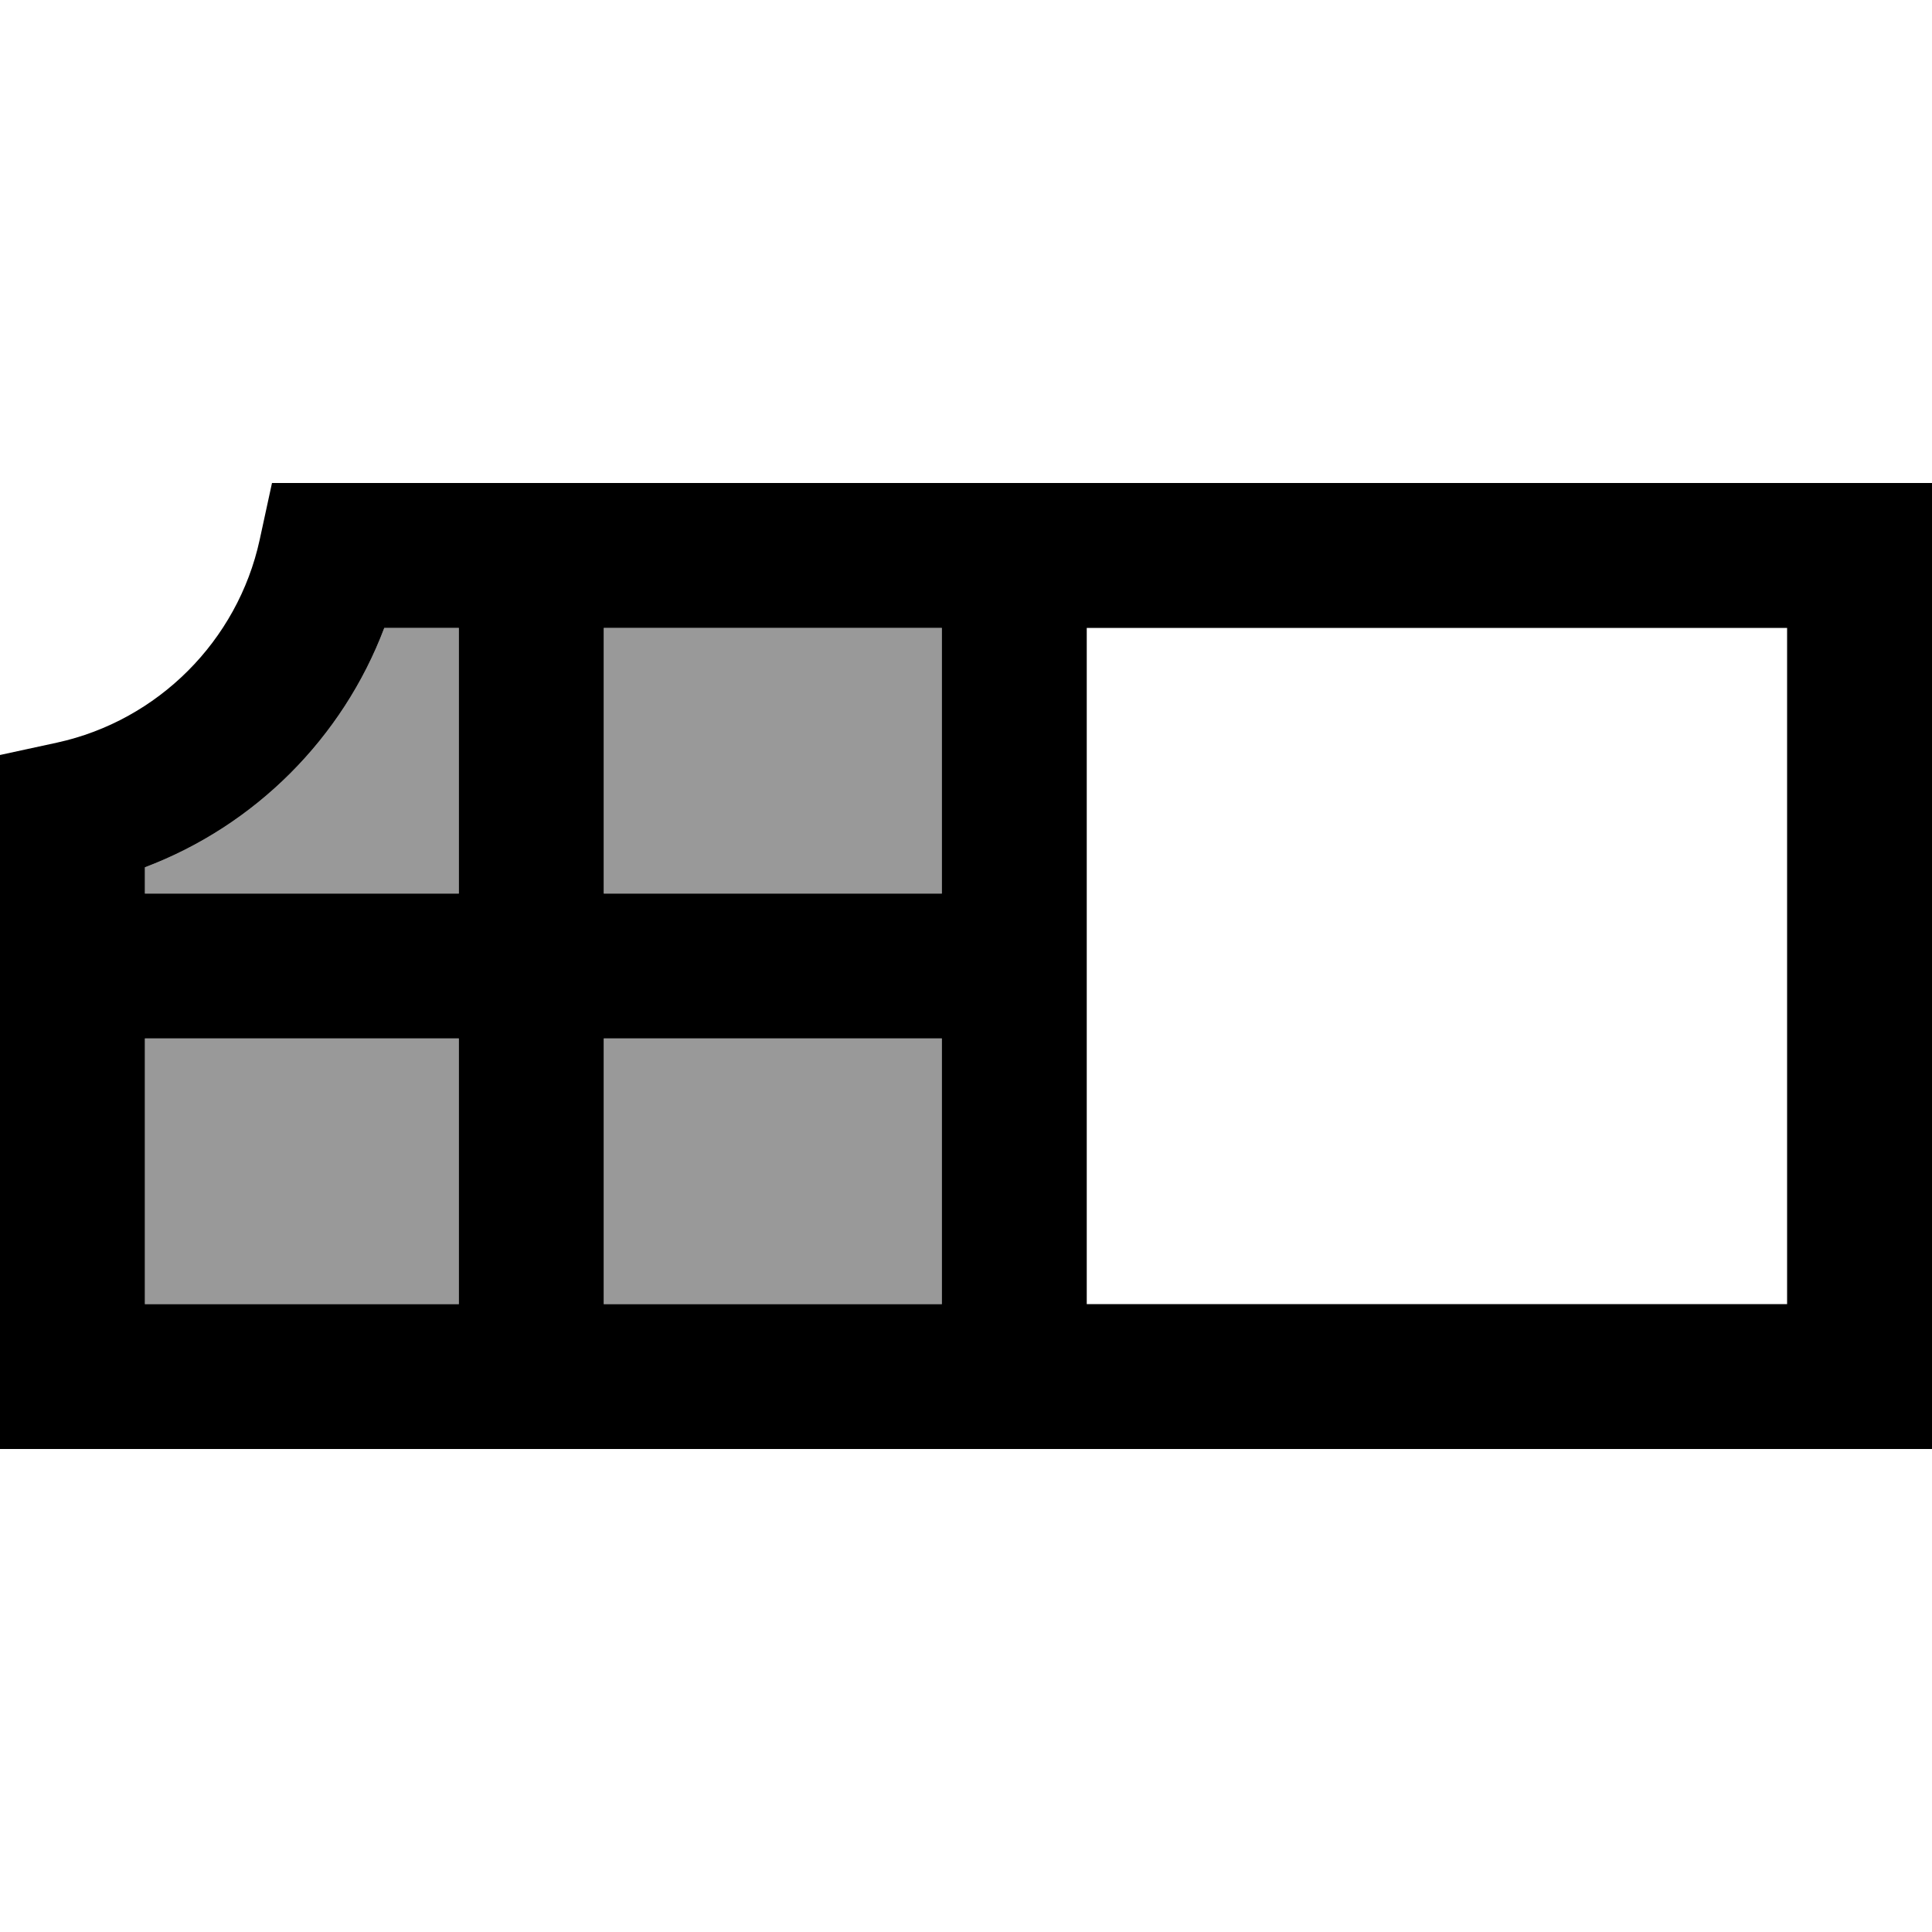
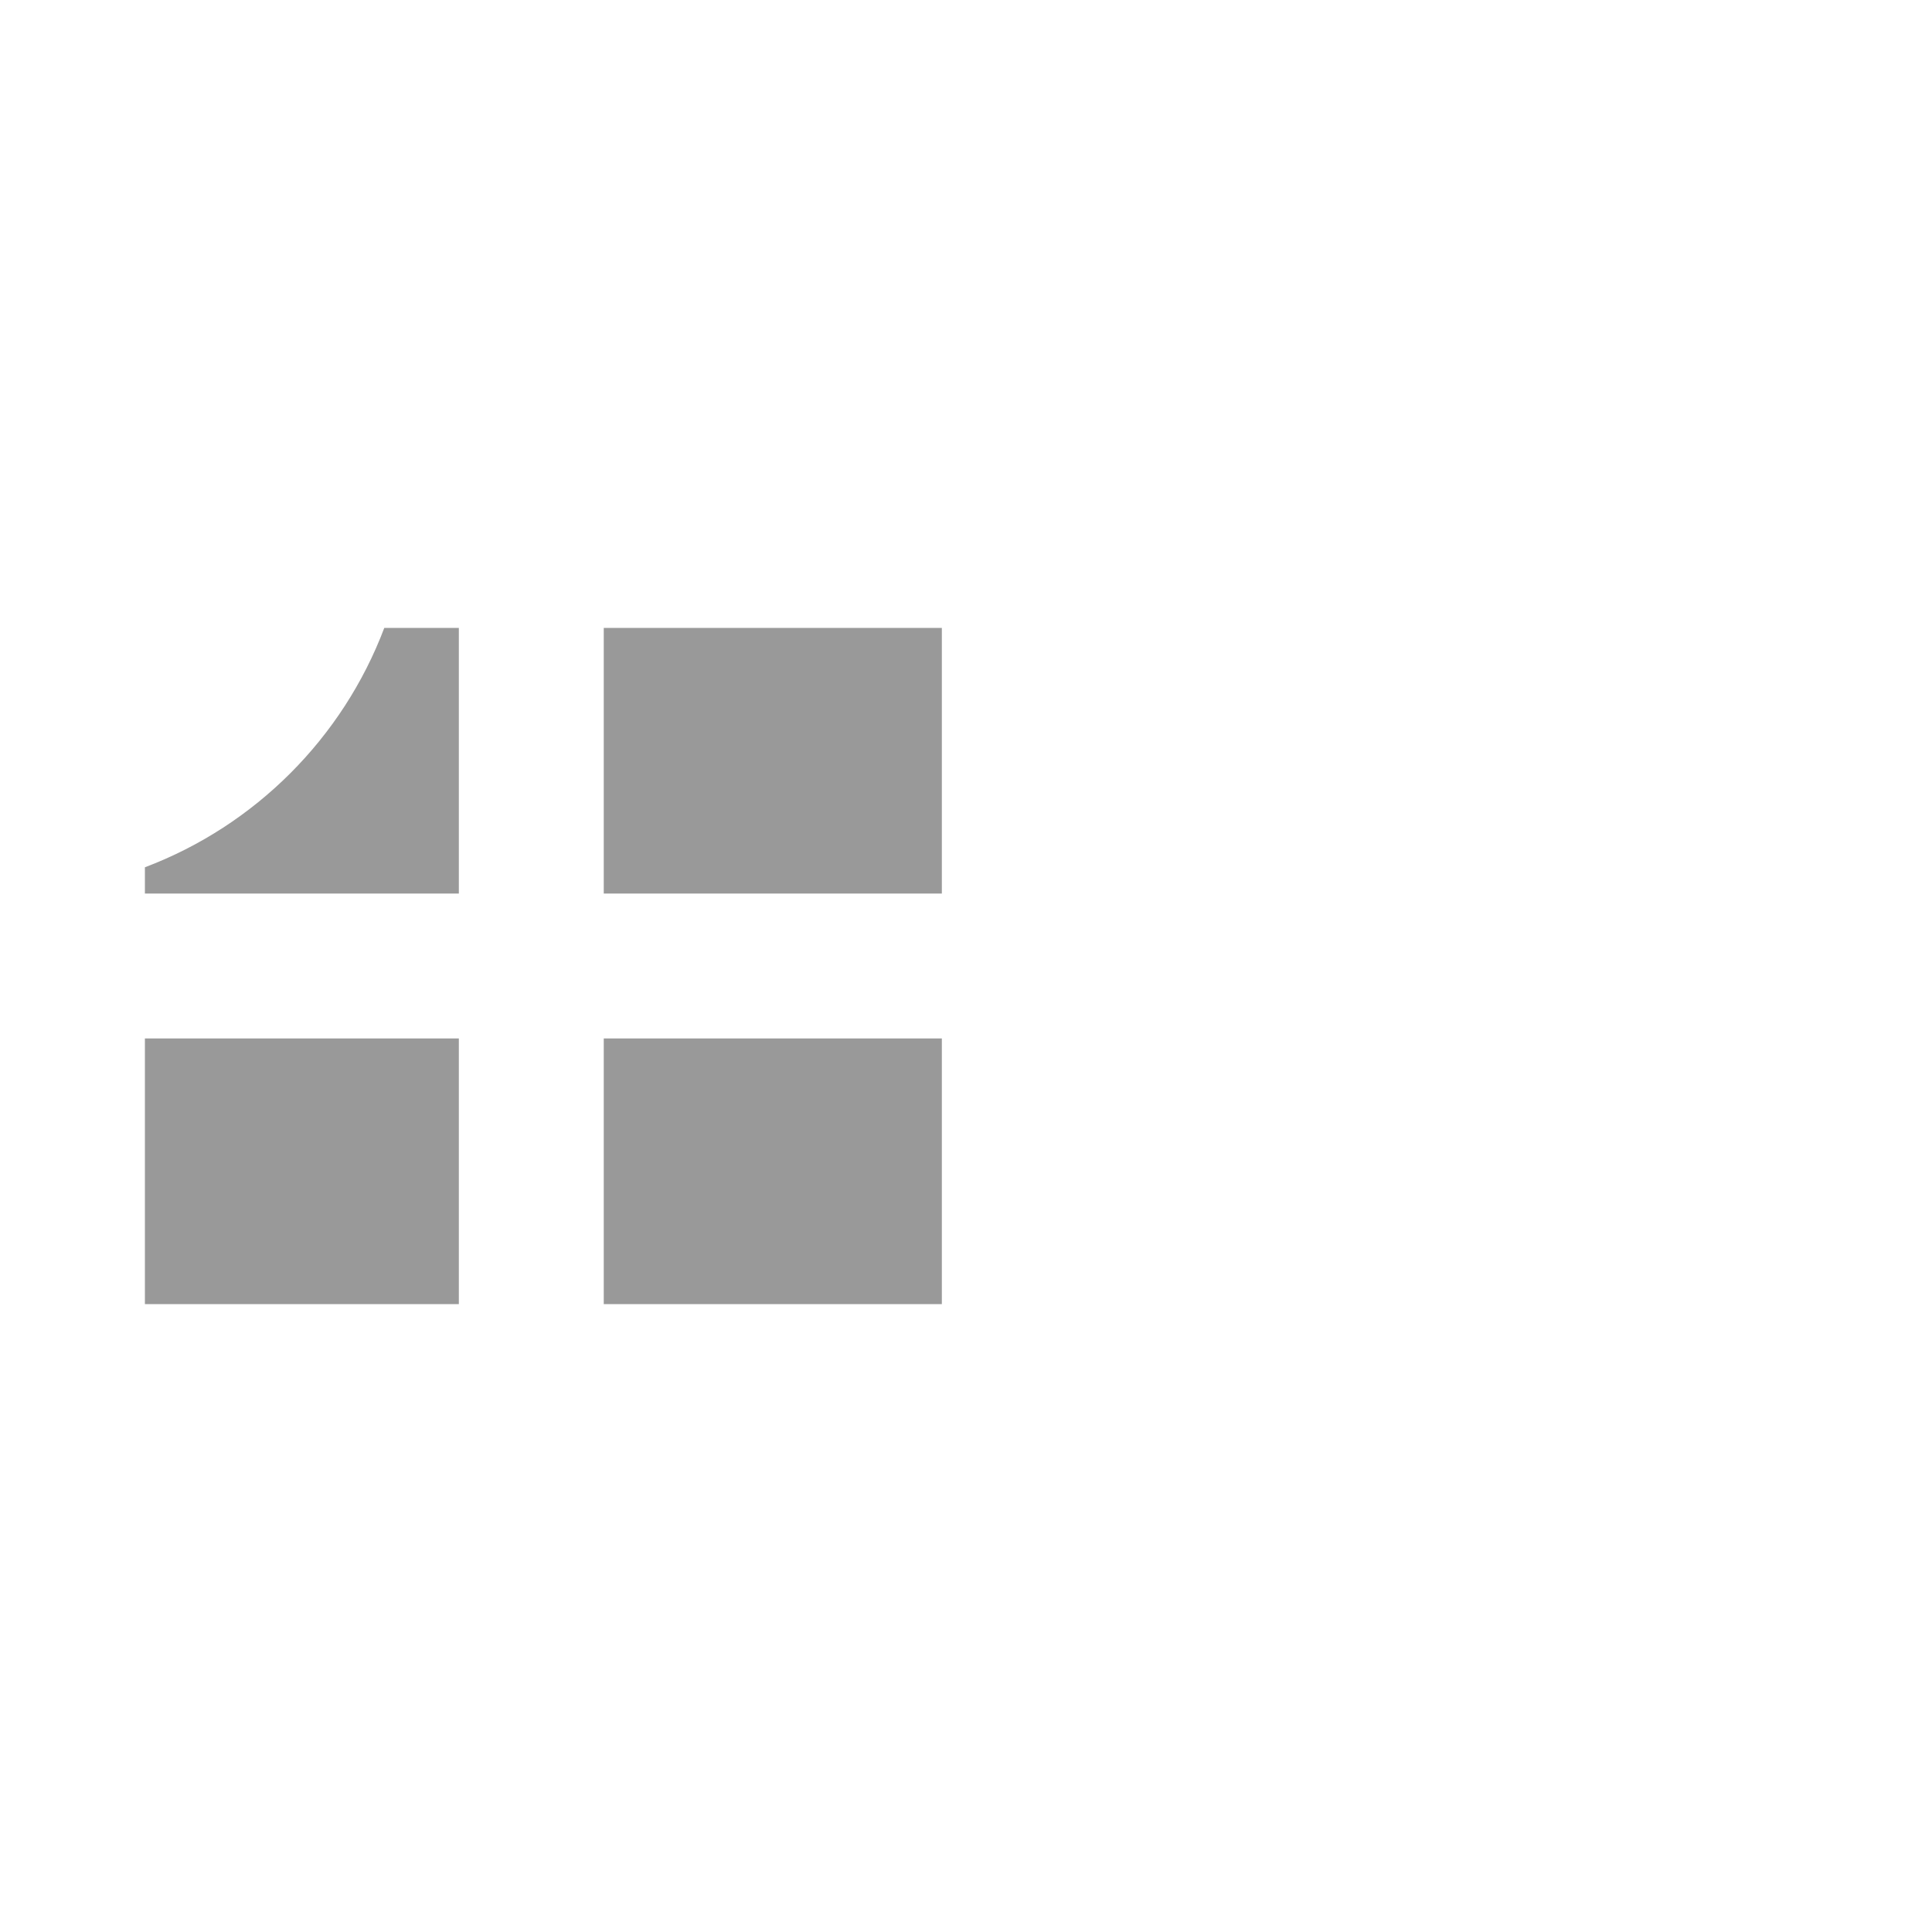
<svg xmlns="http://www.w3.org/2000/svg" viewBox="0 0 640 640">
  <path opacity=".4" fill="currentColor" d="M48 287.3L48 296L152 296L152 208L127.3 208C113.5 244.5 84.5 273.5 48 287.3zM48 344L48 432L152 432L152 344L48 344zM200 208L200 296L312 296L312 208L200 208zM200 344L200 432L312 432L312 344L200 344z" />
-   <path fill="currentColor" d="M109.4 160L90.1 160L86 178.9C78.7 212.3 52.3 238.7 18.9 246L0 250.1L0 480L640 480L640 160L109.4 160zM48 287.3C84.5 273.5 113.5 244.5 127.3 208L152 208L152 296L48 296L48 287.3zM48 344L152 344L152 432L48 432L48 344zM200 432L200 344L312 344L312 432L200 432zM360 432L360 208L592 208L592 432L360 432zM312 208L312 296L200 296L200 208L312 208z" />
</svg>